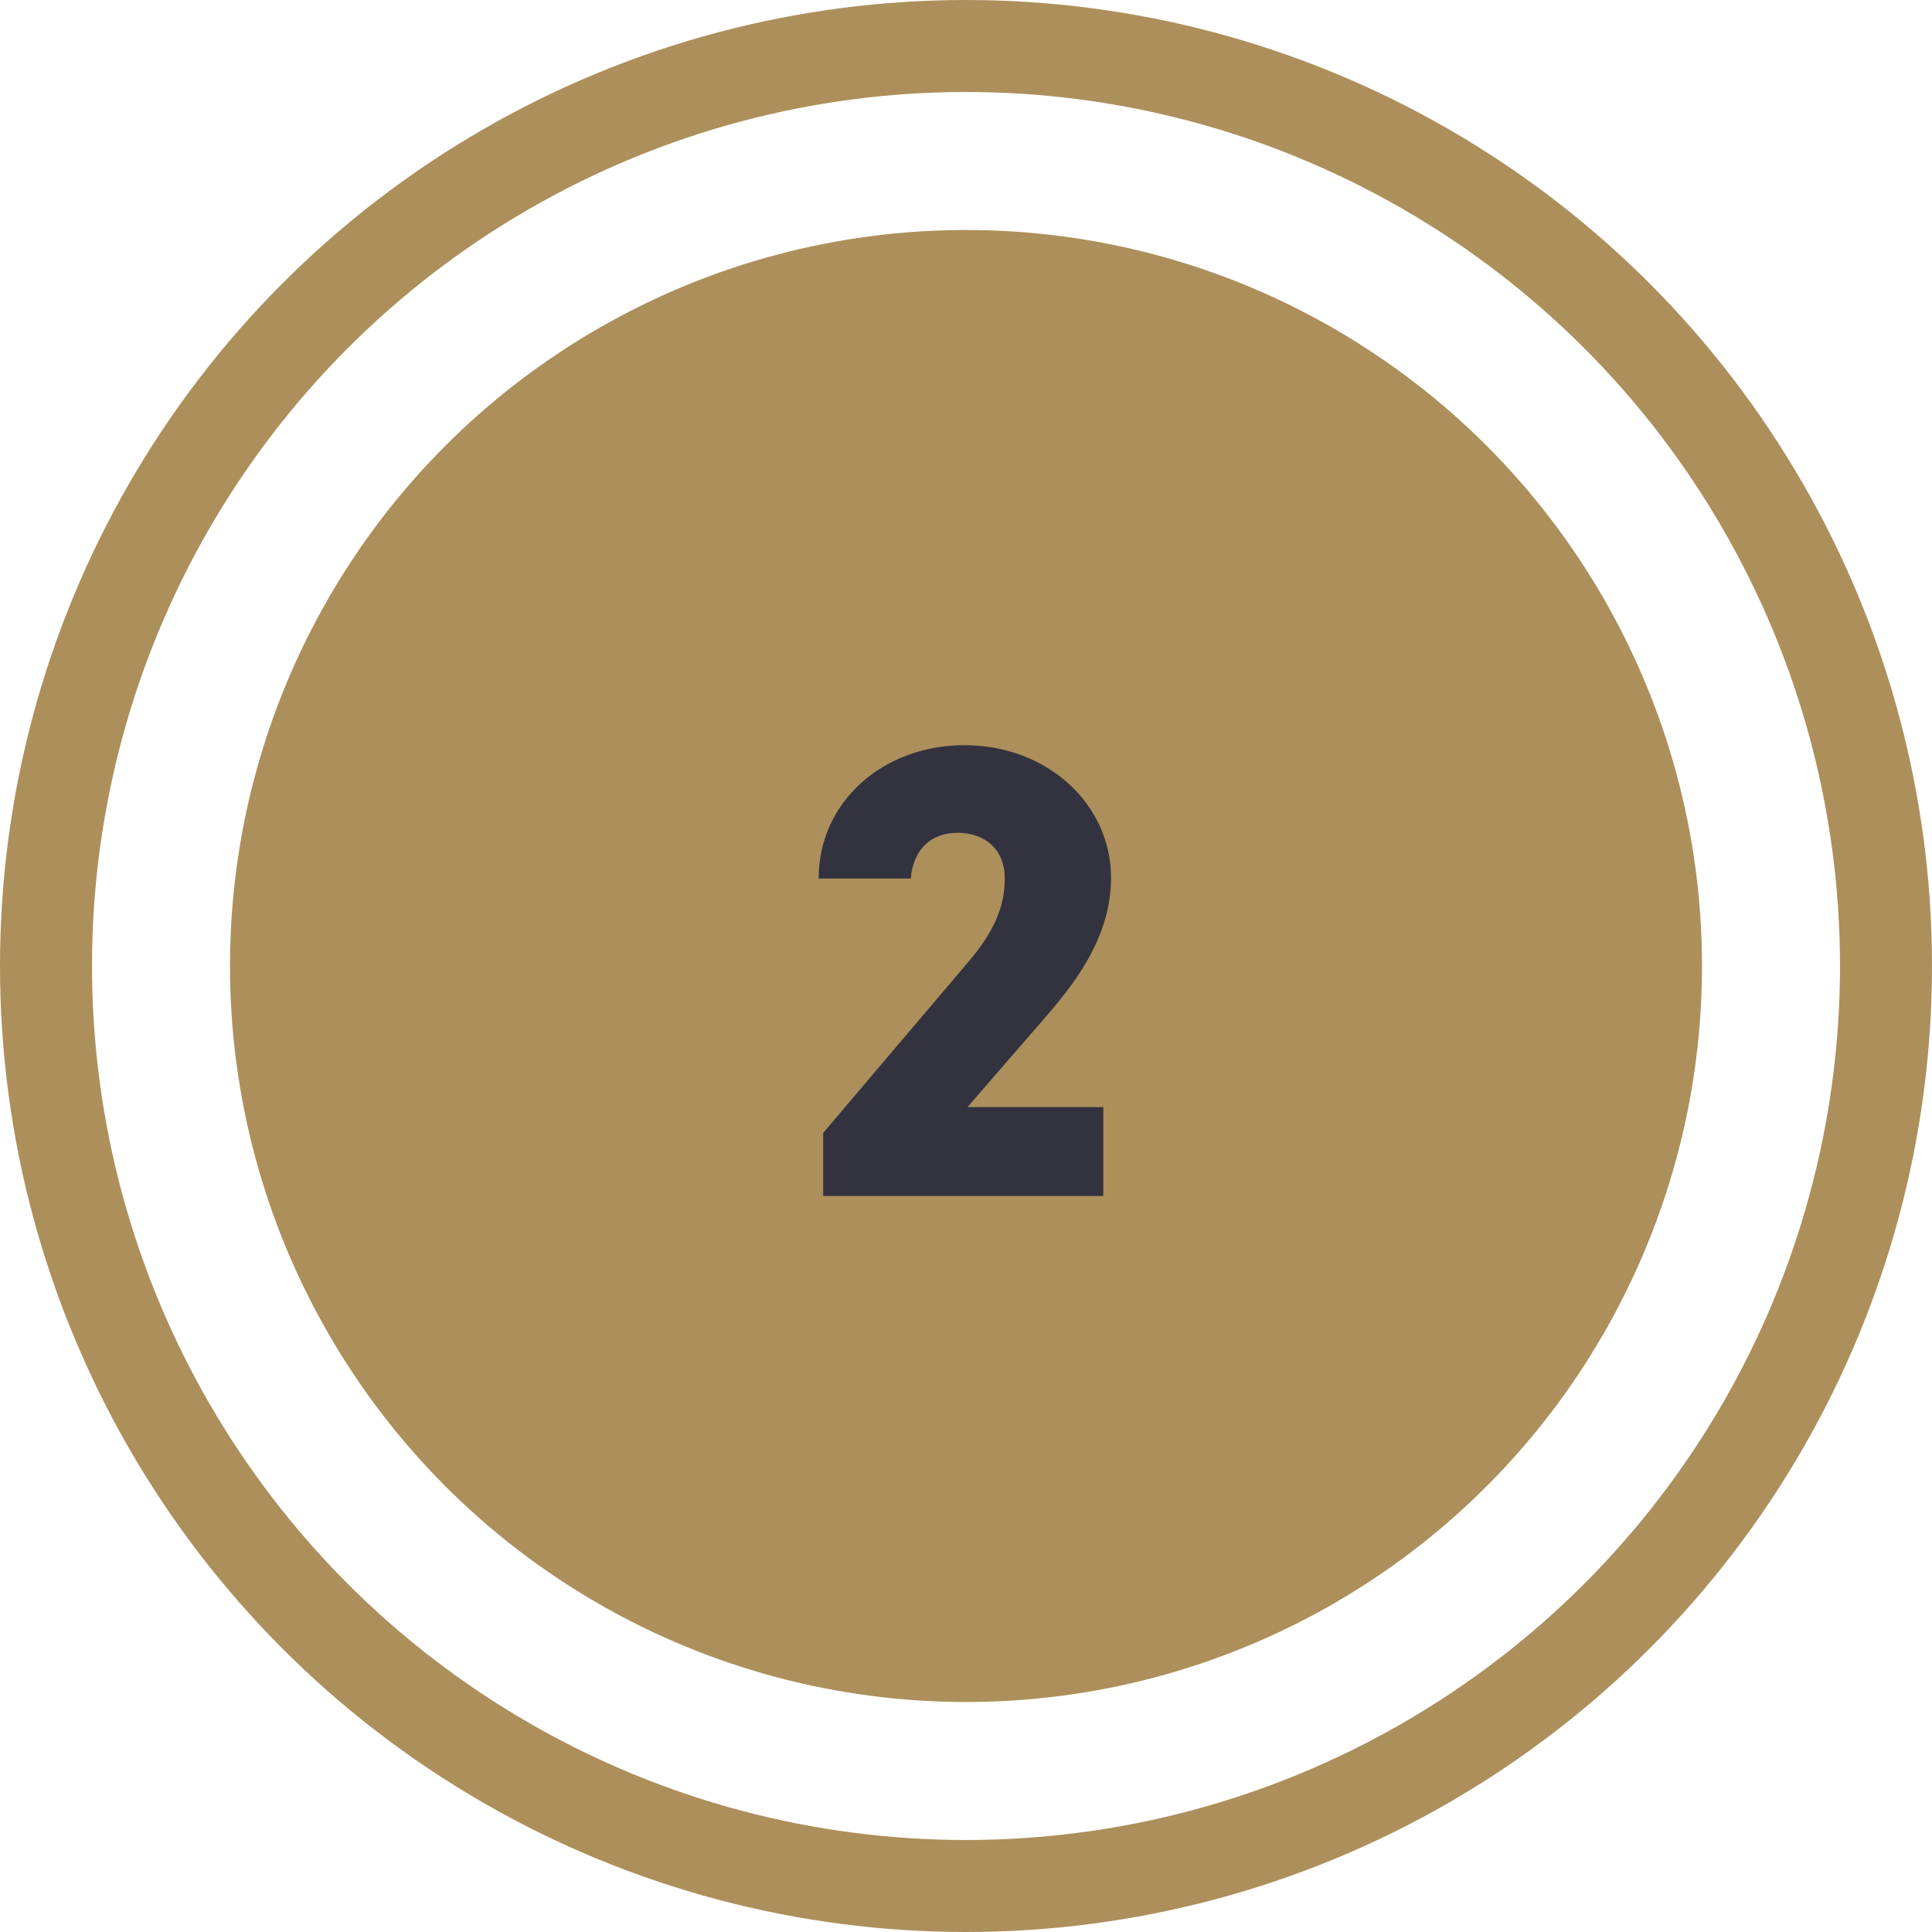
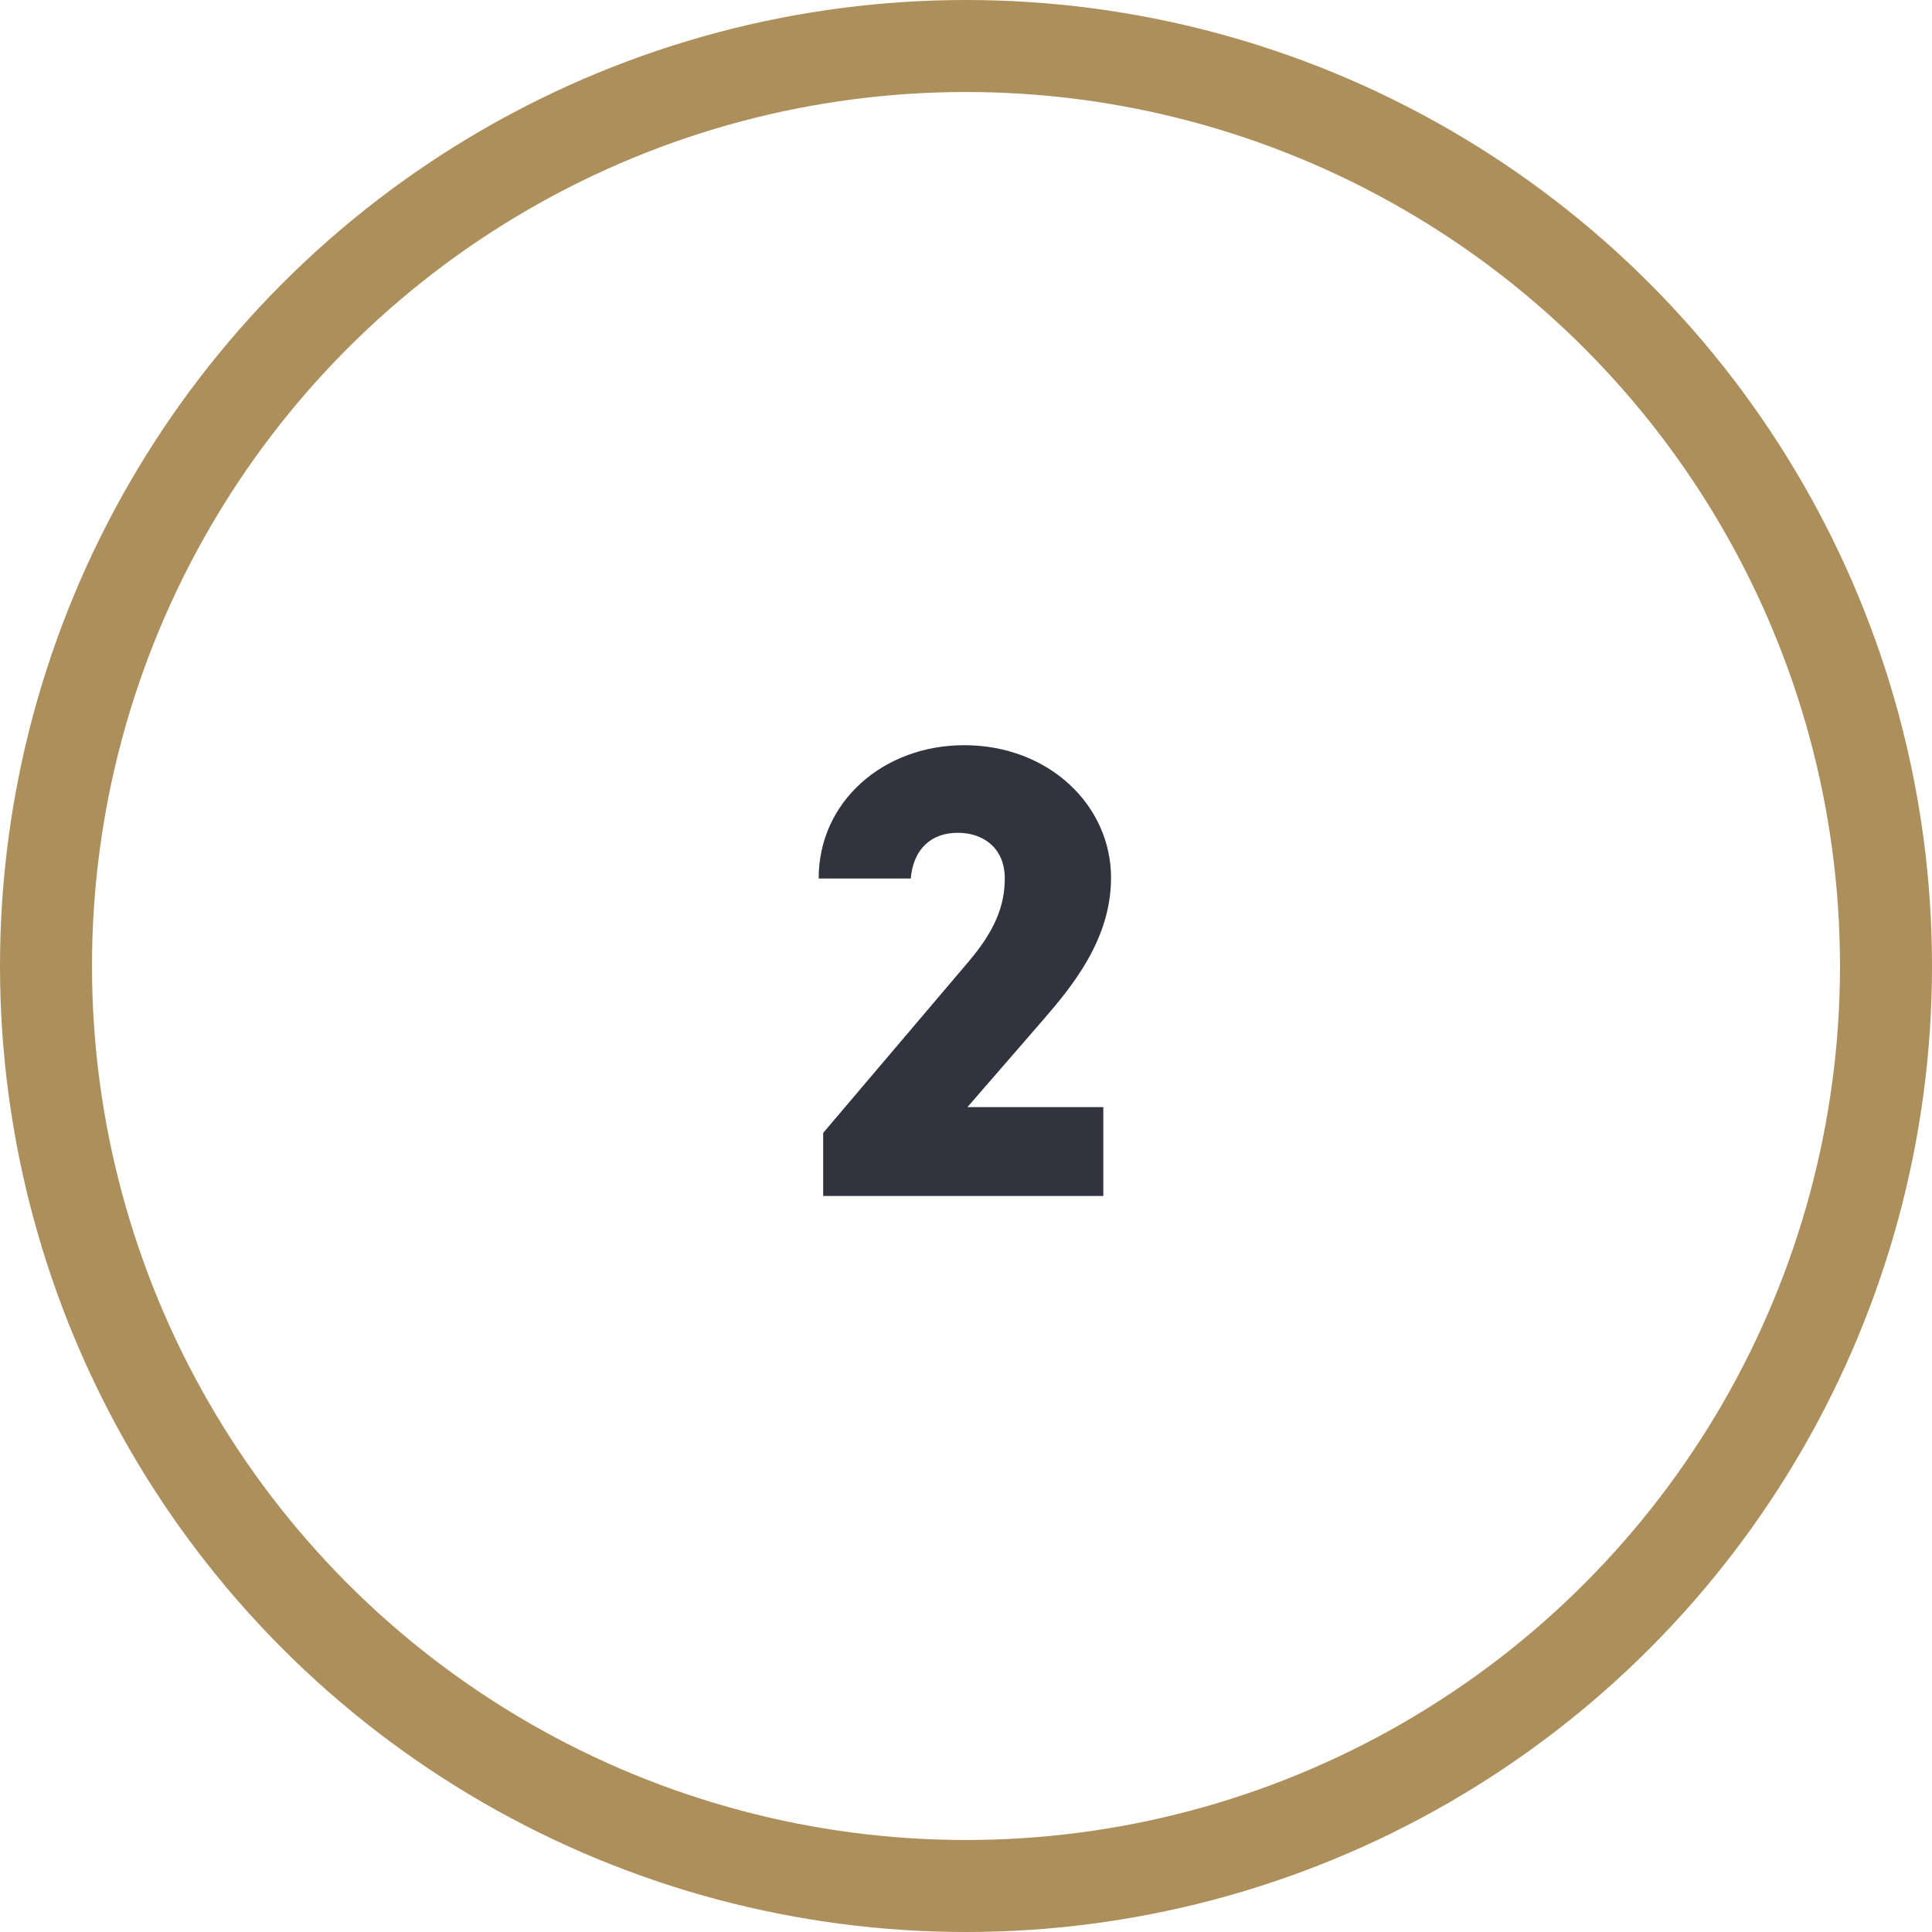
<svg xmlns="http://www.w3.org/2000/svg" width="42" height="42" viewBox="0 0 42 42" fill="none">
  <circle cx="21" cy="21" r="20" stroke="#AD8F5B" stroke-width="2" />
-   <circle cx="21" cy="21" r="16" fill="#AD8F5B" />
-   <path d="M23.985 24.068H21.031L22.683 22.164C23.313 21.436 24.153 20.414 24.153 19.084C24.153 17.502 22.795 16.2 20.961 16.2C19.211 16.2 17.797 17.418 17.797 19.098H19.799C19.855 18.454 20.247 18.104 20.821 18.104C21.367 18.104 21.843 18.426 21.843 19.098C21.843 19.7 21.619 20.246 21.045 20.918L17.895 24.628V26H23.985V24.068Z" fill="#32333F" />
+   <path d="M23.985 24.068H21.031L22.683 22.164C23.313 21.436 24.153 20.414 24.153 19.084C24.153 17.502 22.795 16.2 20.961 16.2C19.211 16.2 17.797 17.418 17.797 19.098H19.799C19.855 18.454 20.247 18.104 20.821 18.104C21.367 18.104 21.843 18.426 21.843 19.098C21.843 19.7 21.619 20.246 21.045 20.918L17.895 24.628V26H23.985V24.068" fill="#32333F" />
</svg>